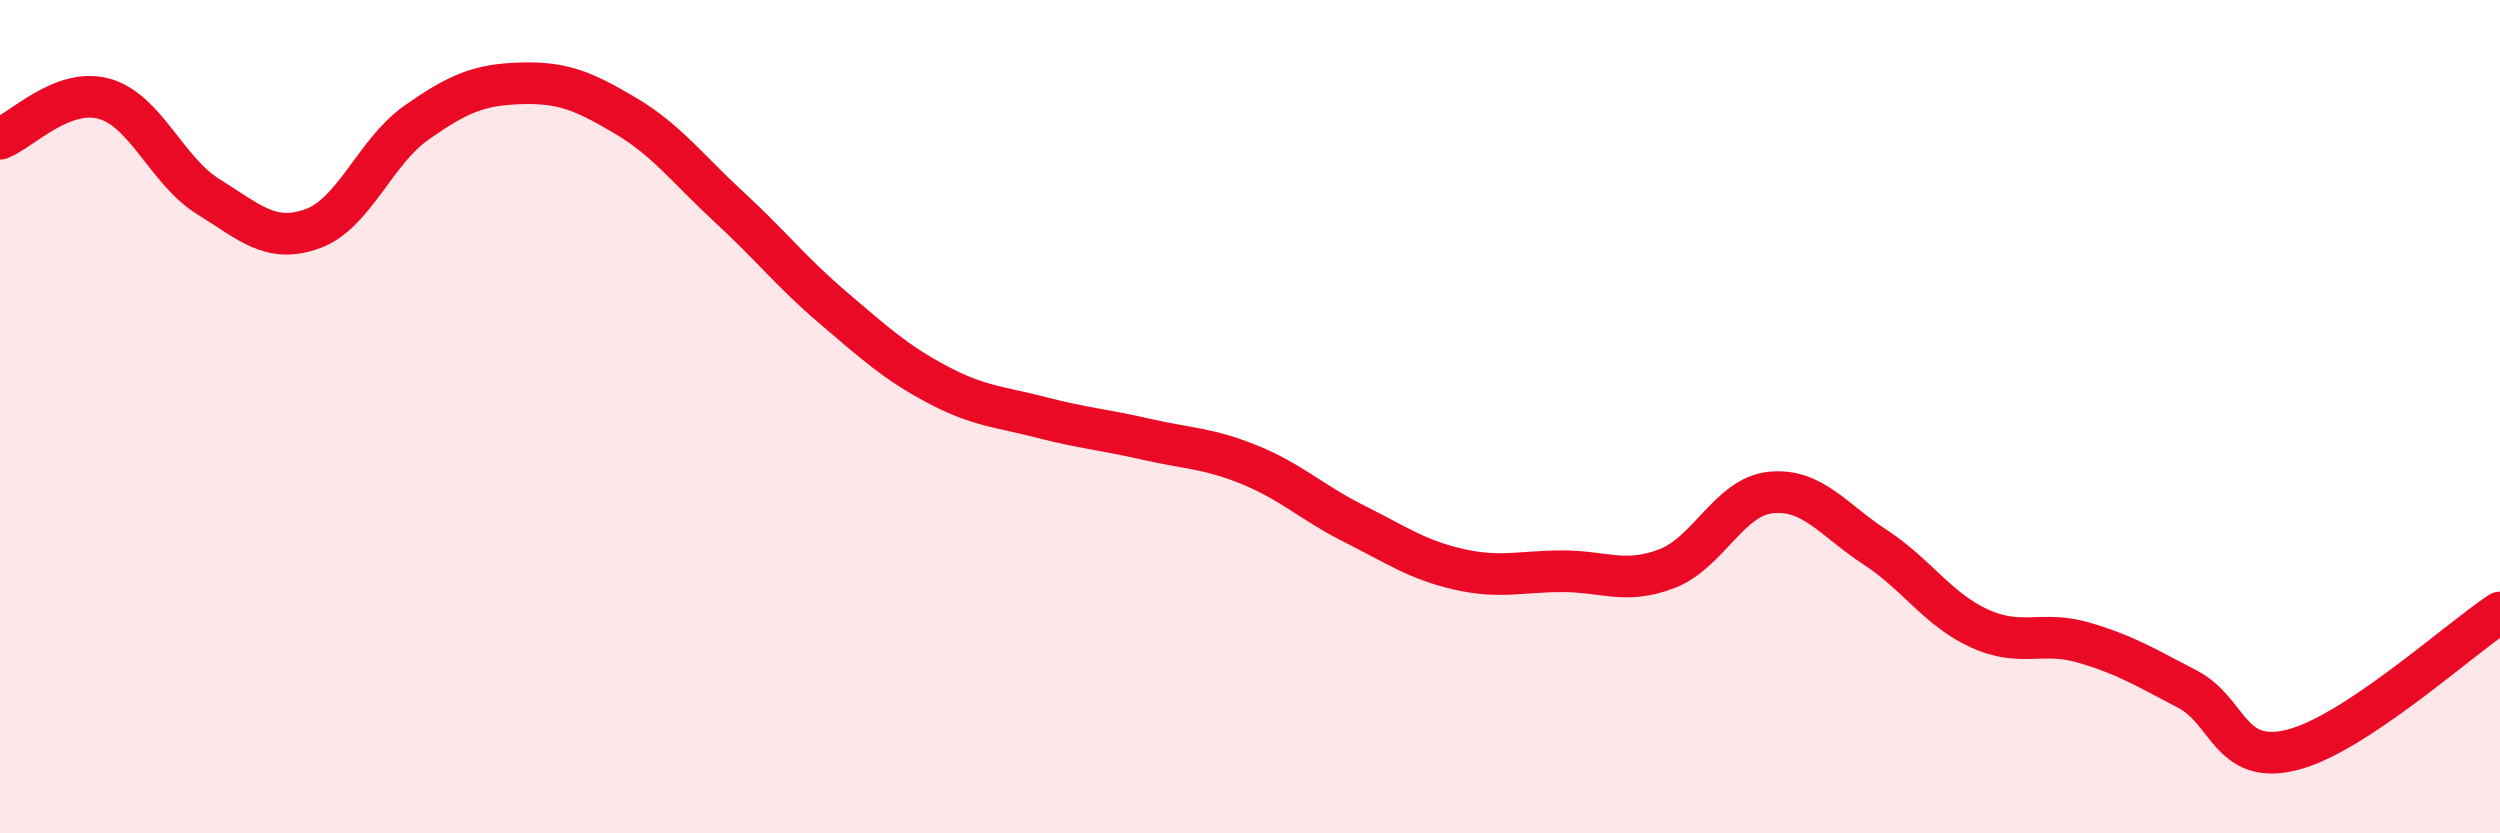
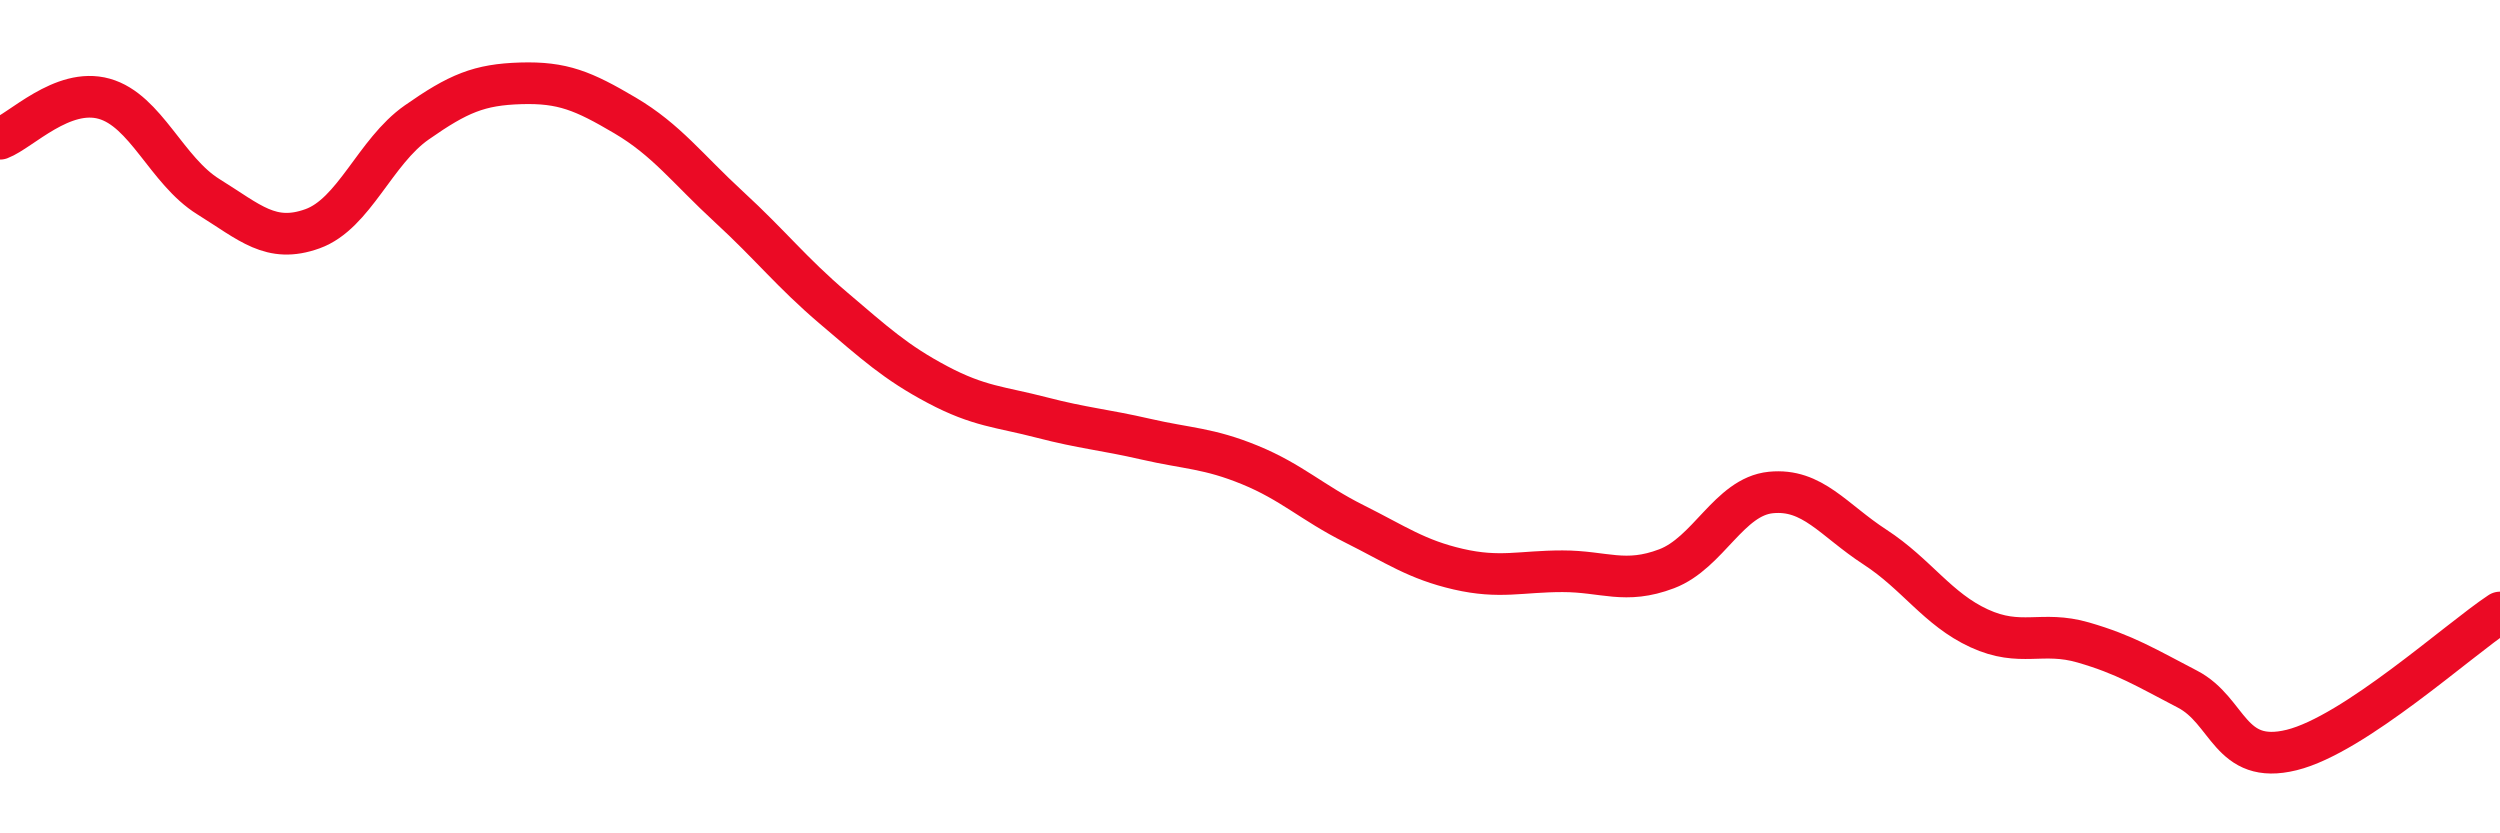
<svg xmlns="http://www.w3.org/2000/svg" width="60" height="20" viewBox="0 0 60 20">
-   <path d="M 0,3.33 C 0.5,3.14 1.5,2.09 2.5,2.37 C 3.5,2.65 4,4.1 5,4.72 C 6,5.34 6.5,5.85 7.5,5.49 C 8.5,5.13 9,3.64 10,2.94 C 11,2.24 11.5,2.03 12.5,2 C 13.5,1.97 14,2.18 15,2.77 C 16,3.36 16.5,4.05 17.5,4.97 C 18.5,5.89 19,6.54 20,7.39 C 21,8.24 21.5,8.7 22.5,9.23 C 23.5,9.76 24,9.76 25,10.02 C 26,10.28 26.5,10.31 27.5,10.54 C 28.5,10.77 29,10.75 30,11.16 C 31,11.57 31.5,12.07 32.5,12.57 C 33.5,13.07 34,13.43 35,13.66 C 36,13.89 36.5,13.71 37.5,13.71 C 38.5,13.71 39,14.03 40,13.65 C 41,13.27 41.5,11.92 42.5,11.82 C 43.5,11.72 44,12.48 45,13.13 C 46,13.78 46.5,14.62 47.5,15.08 C 48.5,15.54 49,15.13 50,15.42 C 51,15.71 51.5,16.02 52.5,16.54 C 53.5,17.06 53.5,18.37 55,18 C 56.5,17.63 59,15.36 60,14.7L60 20L0 20Z" fill="#EB0A25" opacity="0.1" stroke-linecap="round" stroke-linejoin="round" />
  <path d="M 0,3.33 C 0.5,3.14 1.5,2.09 2.5,2.37 C 3.5,2.65 4,4.1 5,4.72 C 6,5.34 6.5,5.85 7.5,5.49 C 8.5,5.13 9,3.64 10,2.94 C 11,2.24 11.5,2.03 12.5,2 C 13.5,1.97 14,2.18 15,2.77 C 16,3.36 16.5,4.05 17.5,4.97 C 18.5,5.89 19,6.54 20,7.39 C 21,8.24 21.5,8.7 22.5,9.23 C 23.5,9.76 24,9.76 25,10.02 C 26,10.28 26.5,10.31 27.5,10.54 C 28.5,10.77 29,10.75 30,11.16 C 31,11.57 31.5,12.07 32.5,12.57 C 33.5,13.07 34,13.43 35,13.66 C 36,13.89 36.5,13.71 37.5,13.71 C 38.5,13.71 39,14.03 40,13.65 C 41,13.27 41.5,11.92 42.5,11.82 C 43.5,11.72 44,12.48 45,13.13 C 46,13.78 46.5,14.62 47.5,15.08 C 48.5,15.54 49,15.13 50,15.42 C 51,15.71 51.5,16.02 52.5,16.54 C 53.5,17.06 53.5,18.37 55,18 C 56.5,17.63 59,15.36 60,14.7" stroke="#EB0A25" stroke-width="1" fill="none" stroke-linecap="round" stroke-linejoin="round" />
</svg>